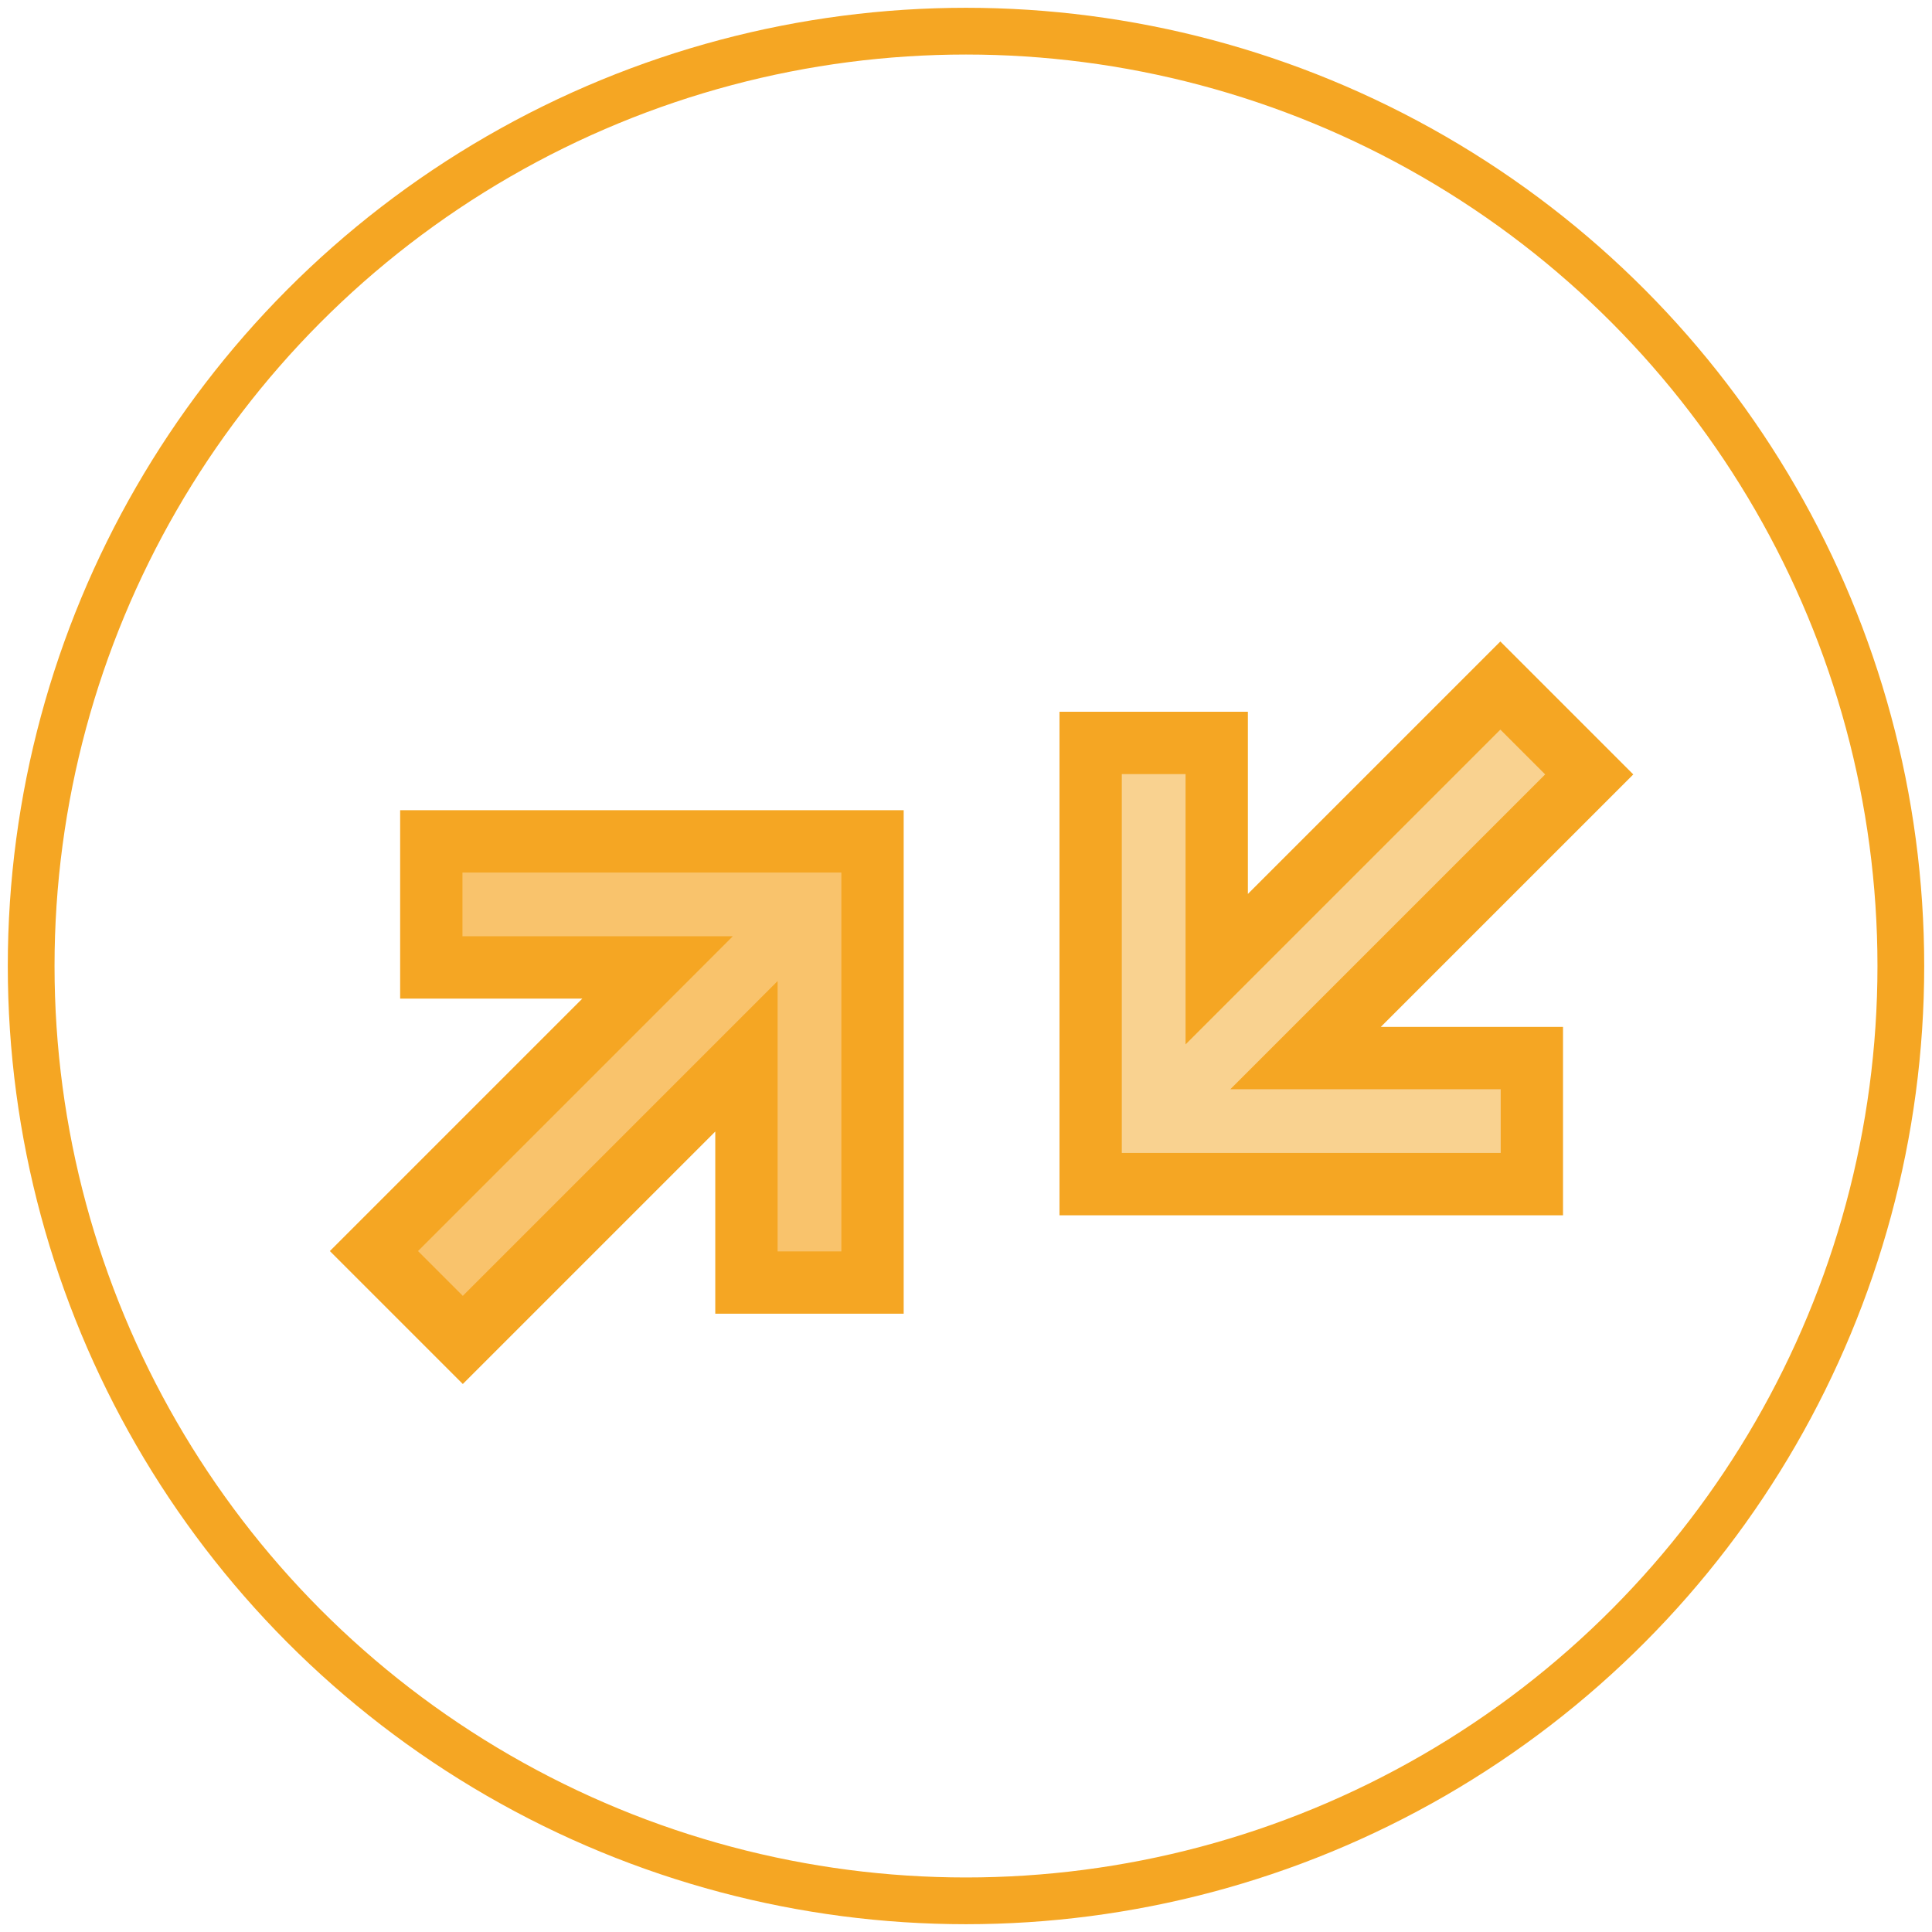
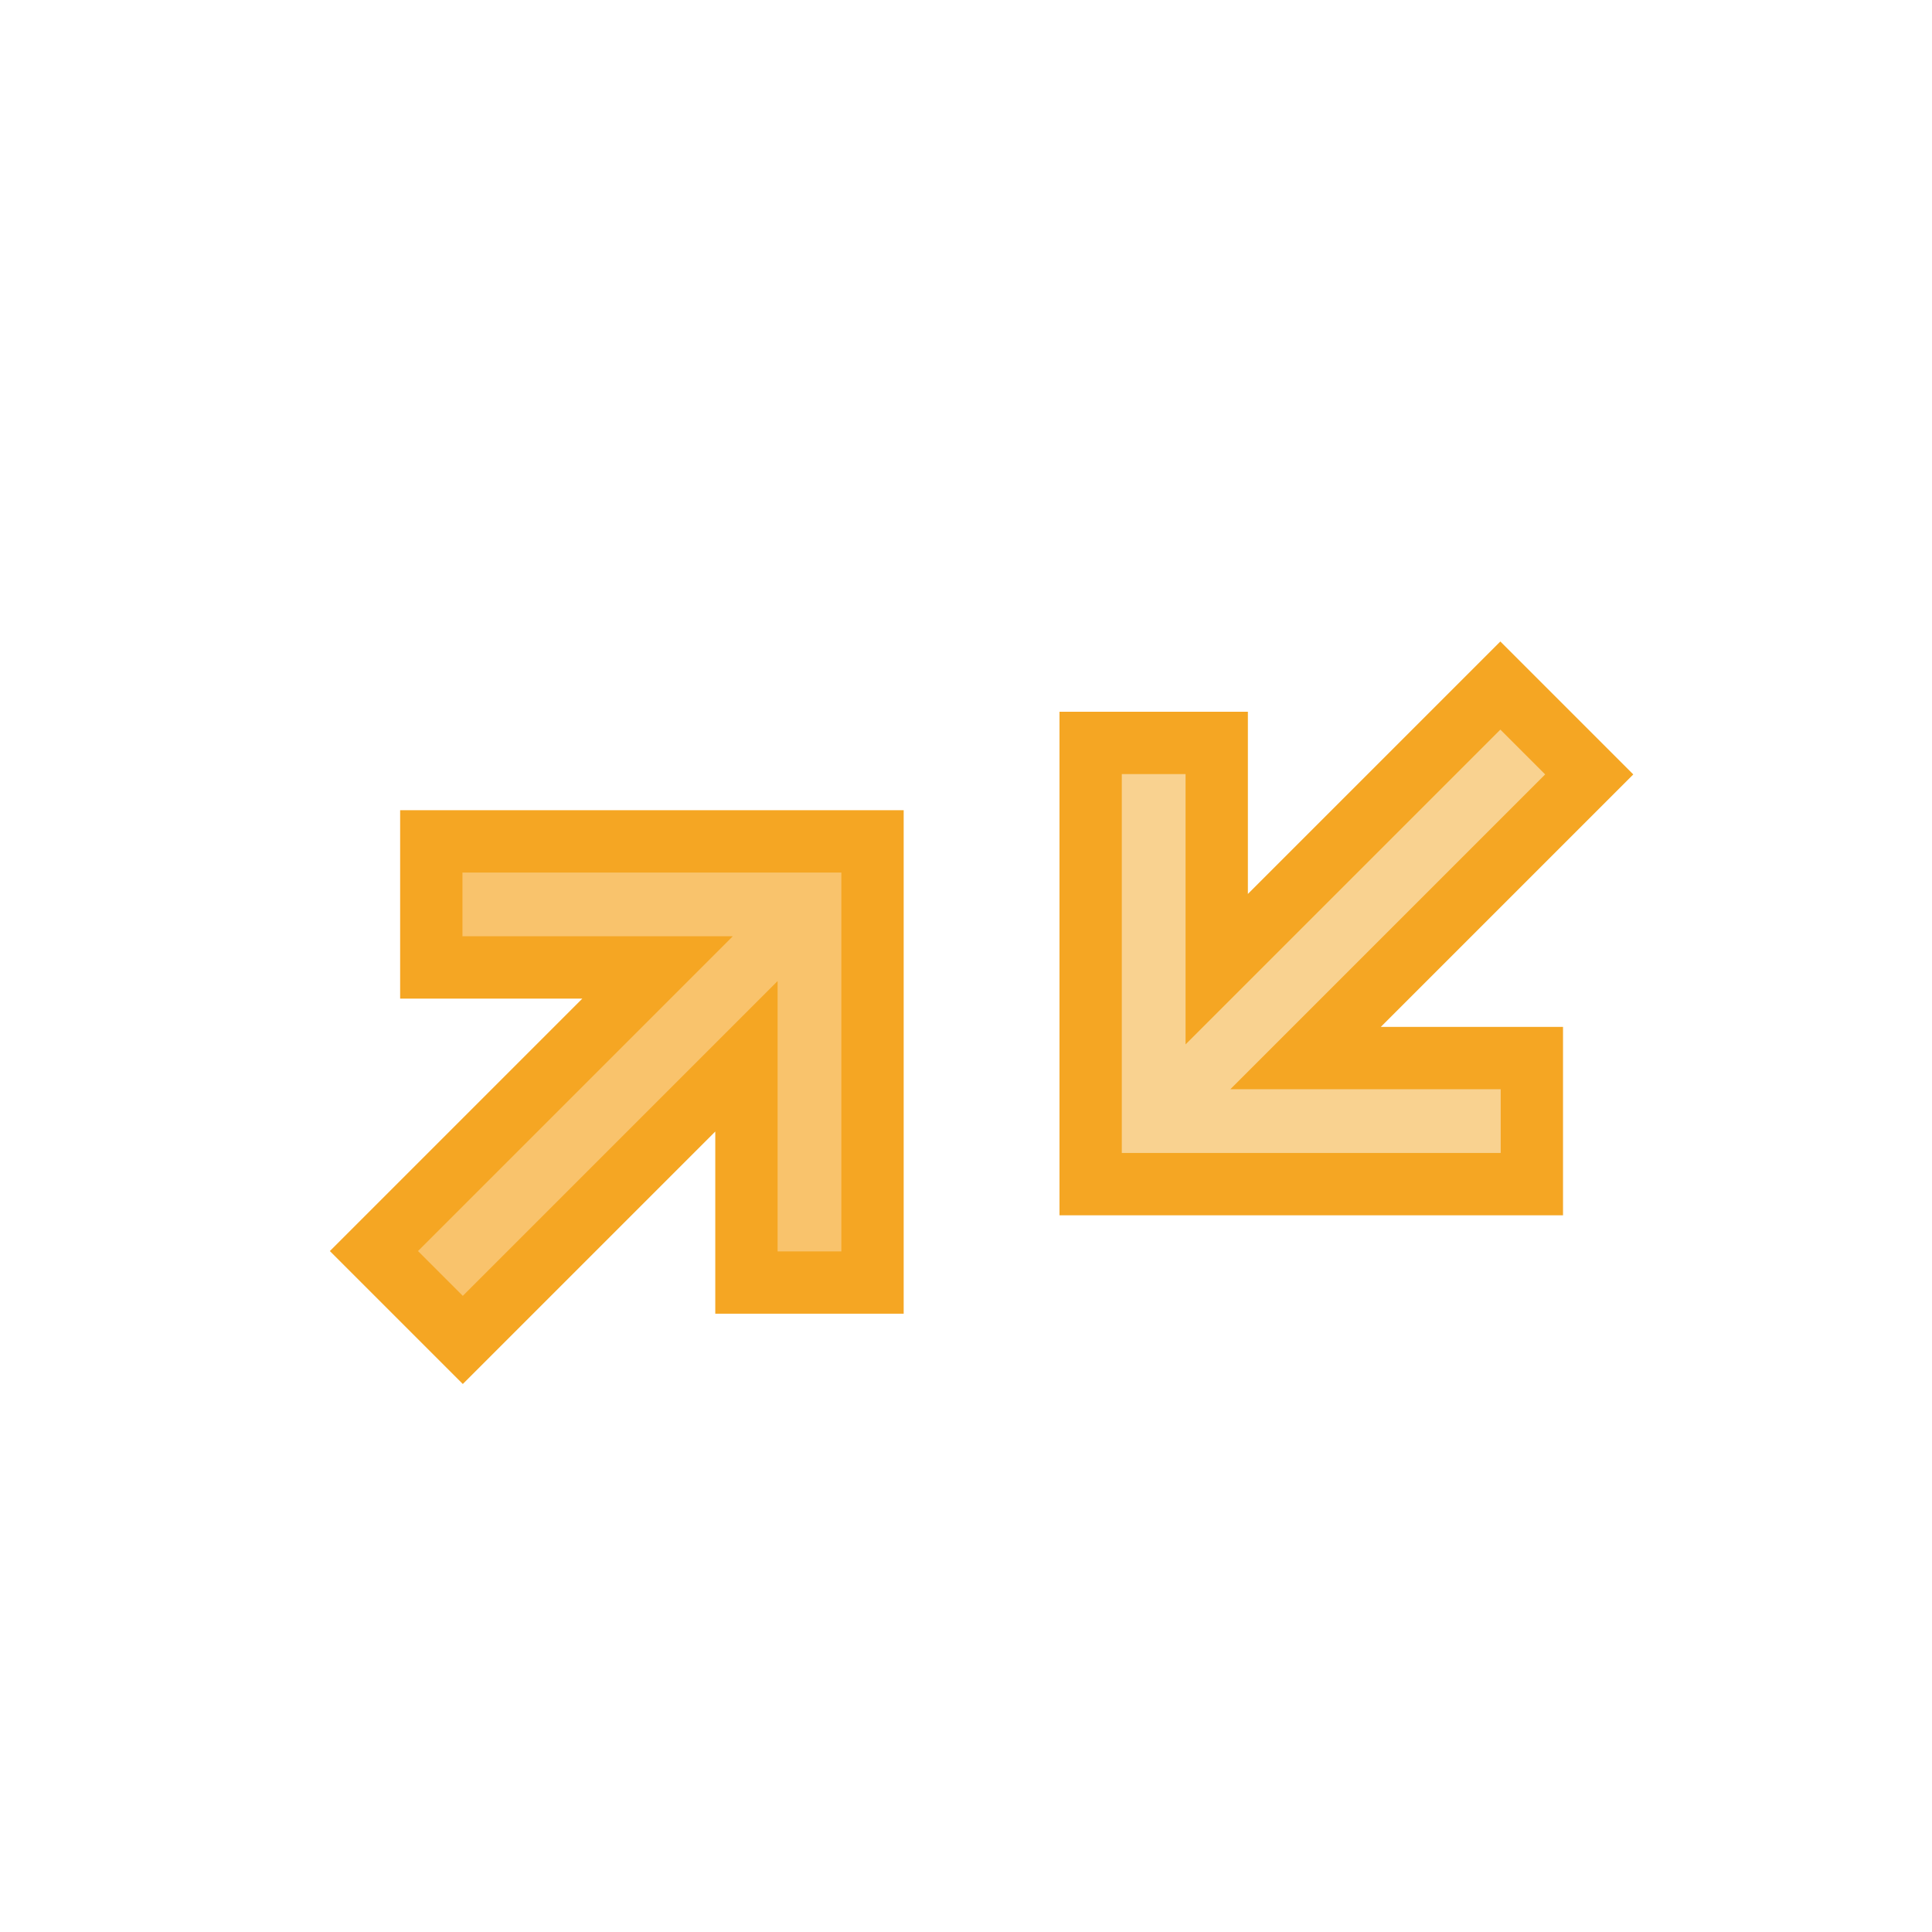
<svg xmlns="http://www.w3.org/2000/svg" width="62px" height="62px" viewBox="0 0 62 62" version="1.1">
  <title>ROOM FLIP</title>
  <desc>Created with Sketch.</desc>
  <g id="DESKTOP" stroke="none" stroke-width="1" fill="none" fill-rule="evenodd">
    <g id="HOMEPAGE---APR-04" transform="translate(-887, -2582)" stroke="#F5A623">
      <g id="WHY-ROOM-ESTATE" transform="translate(-47, 2066)">
        <g id="ROOM-FLIP" transform="translate(935, 517)">
-           <circle id="Oval-Copy-18" stroke-width="1.5" cx="30" cy="30" r="30" />
          <polygon id="Path" stroke-width="2" fill-opacity="0.5" fill="#F5A623" fill-rule="nonzero" points="47.148 21 38.046 30.102 38.046 22.841 34 22.841 34 37 48.159 37 48.159 32.954 40.898 32.954 50 23.852" />
          <polygon id="Path" stroke-width="2" fill-opacity="0.663" fill="#F5A422" fill-rule="nonzero" points="12.841 26 12.841 30.046 20.102 30.046 11 39.148 13.852 42 22.954 32.898 22.954 40.159 27 40.159 27 26" />
        </g>
      </g>
    </g>
  </g>
</svg>